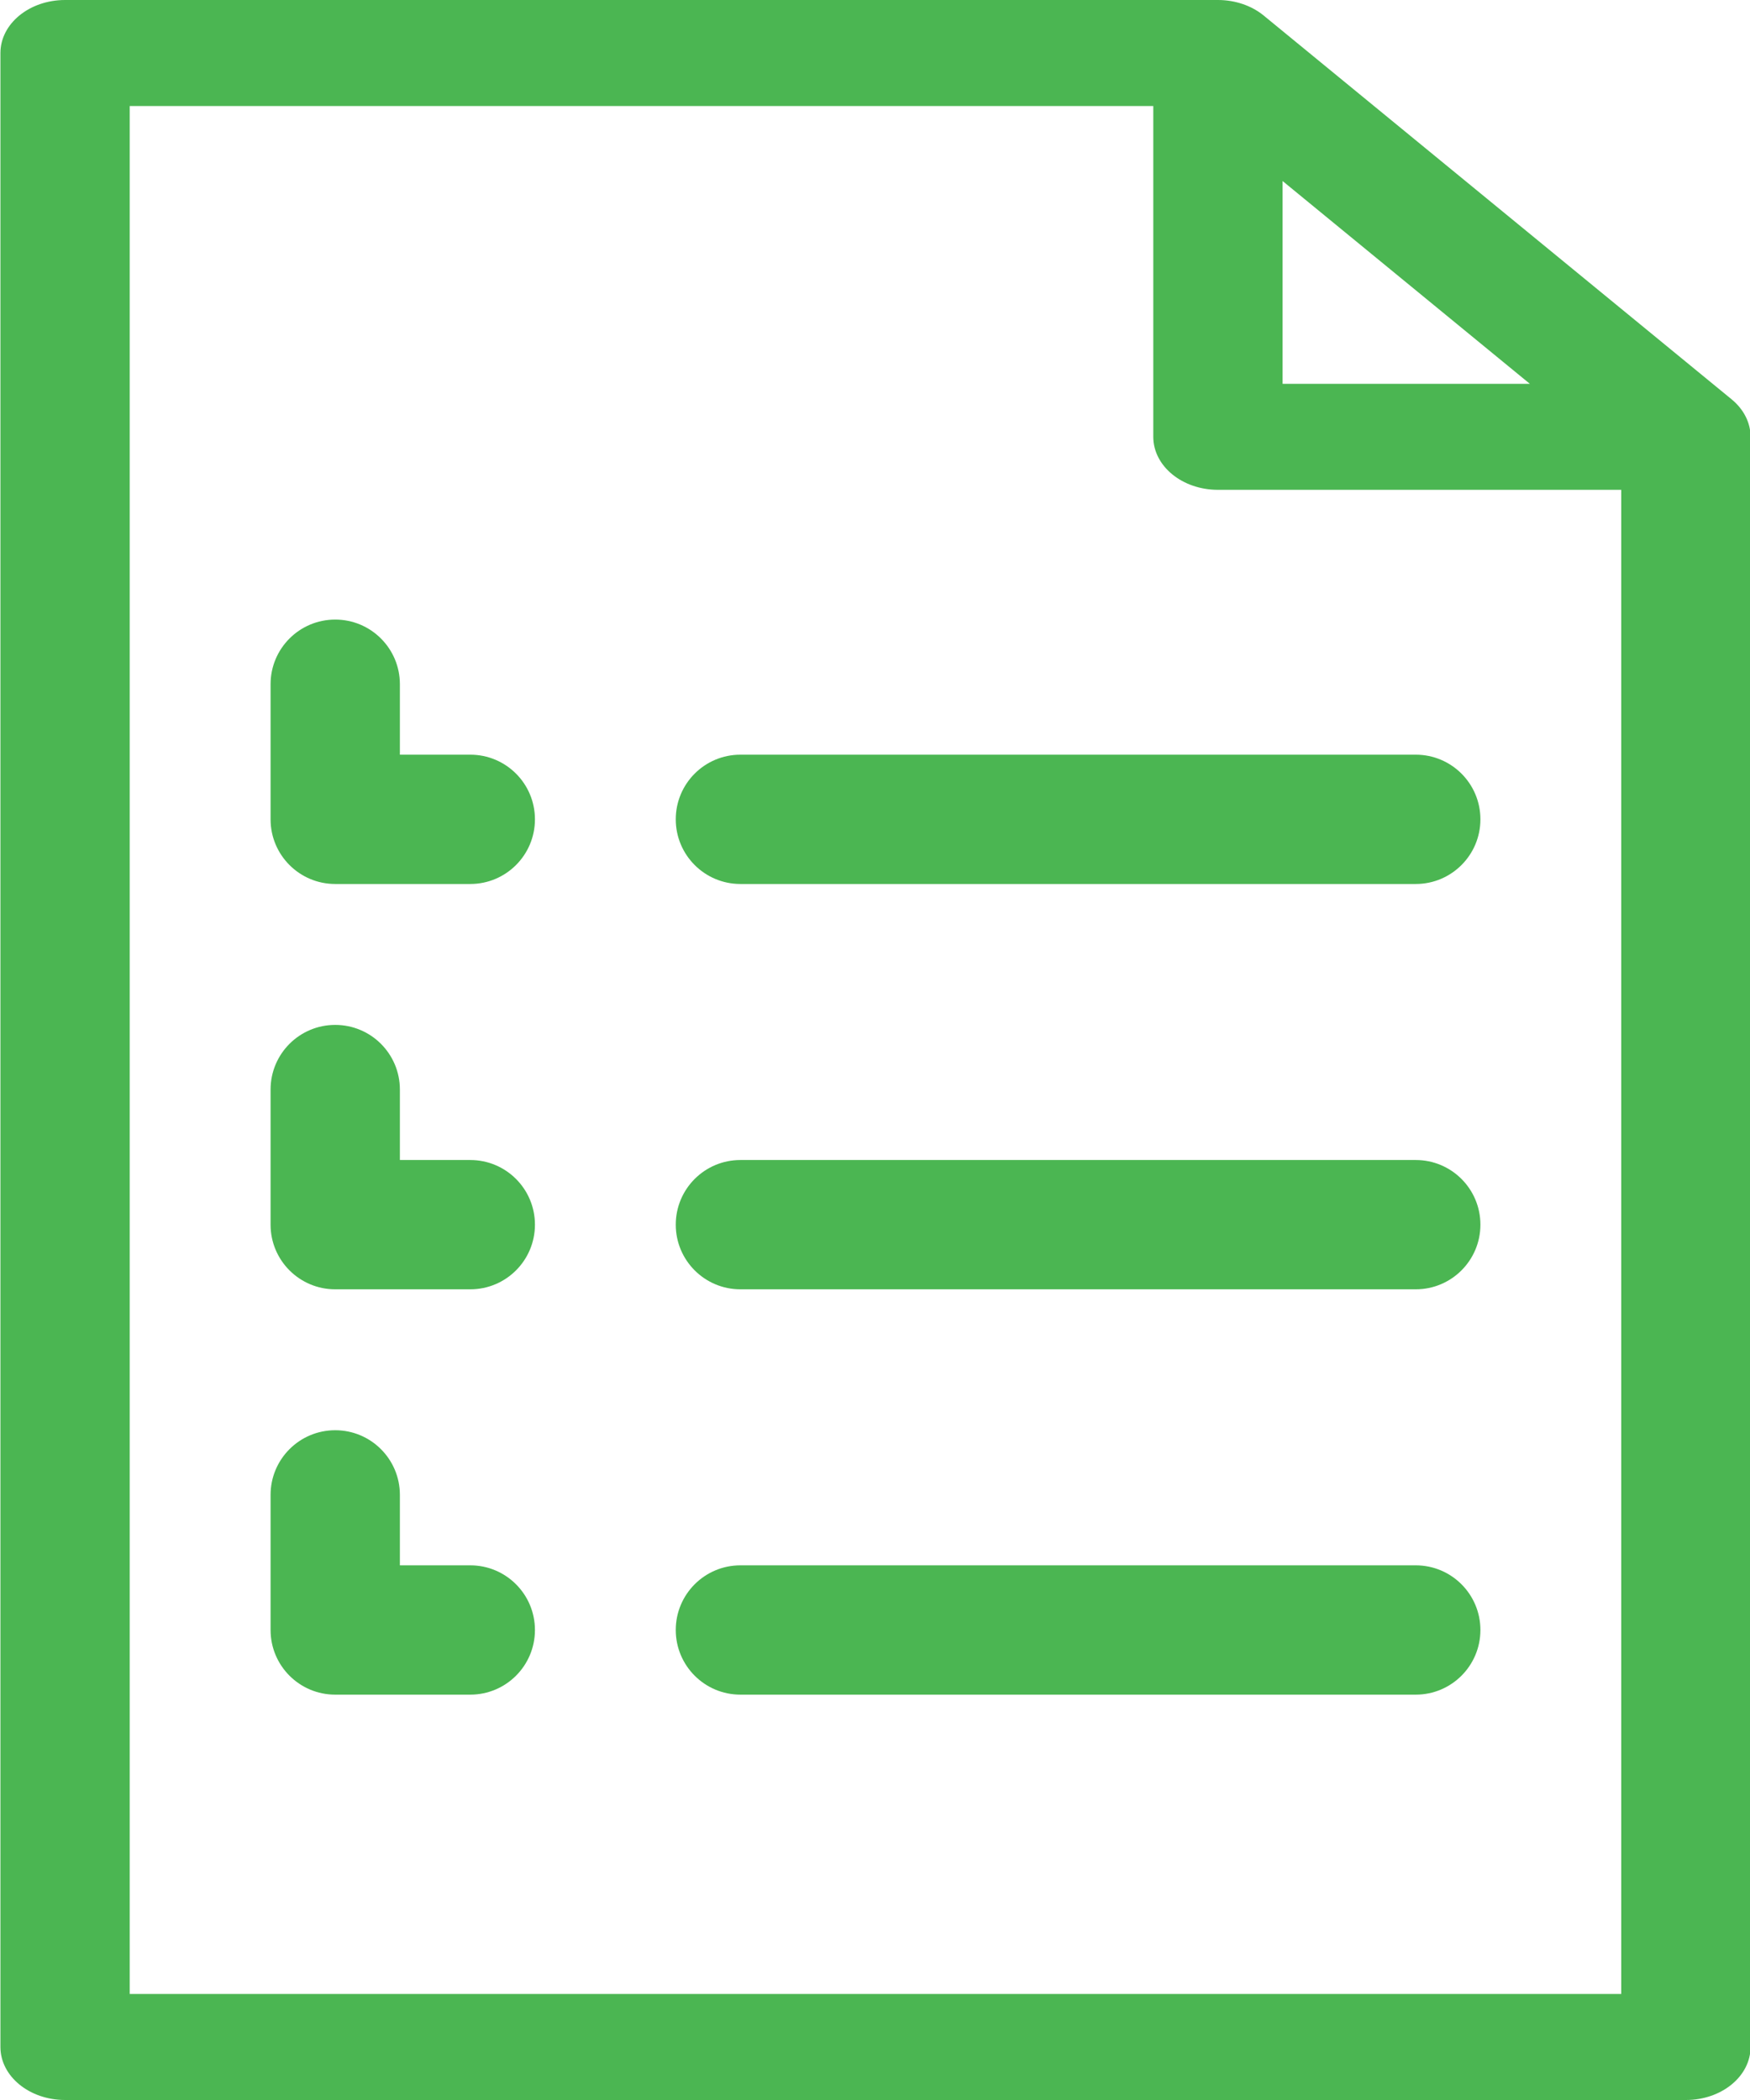
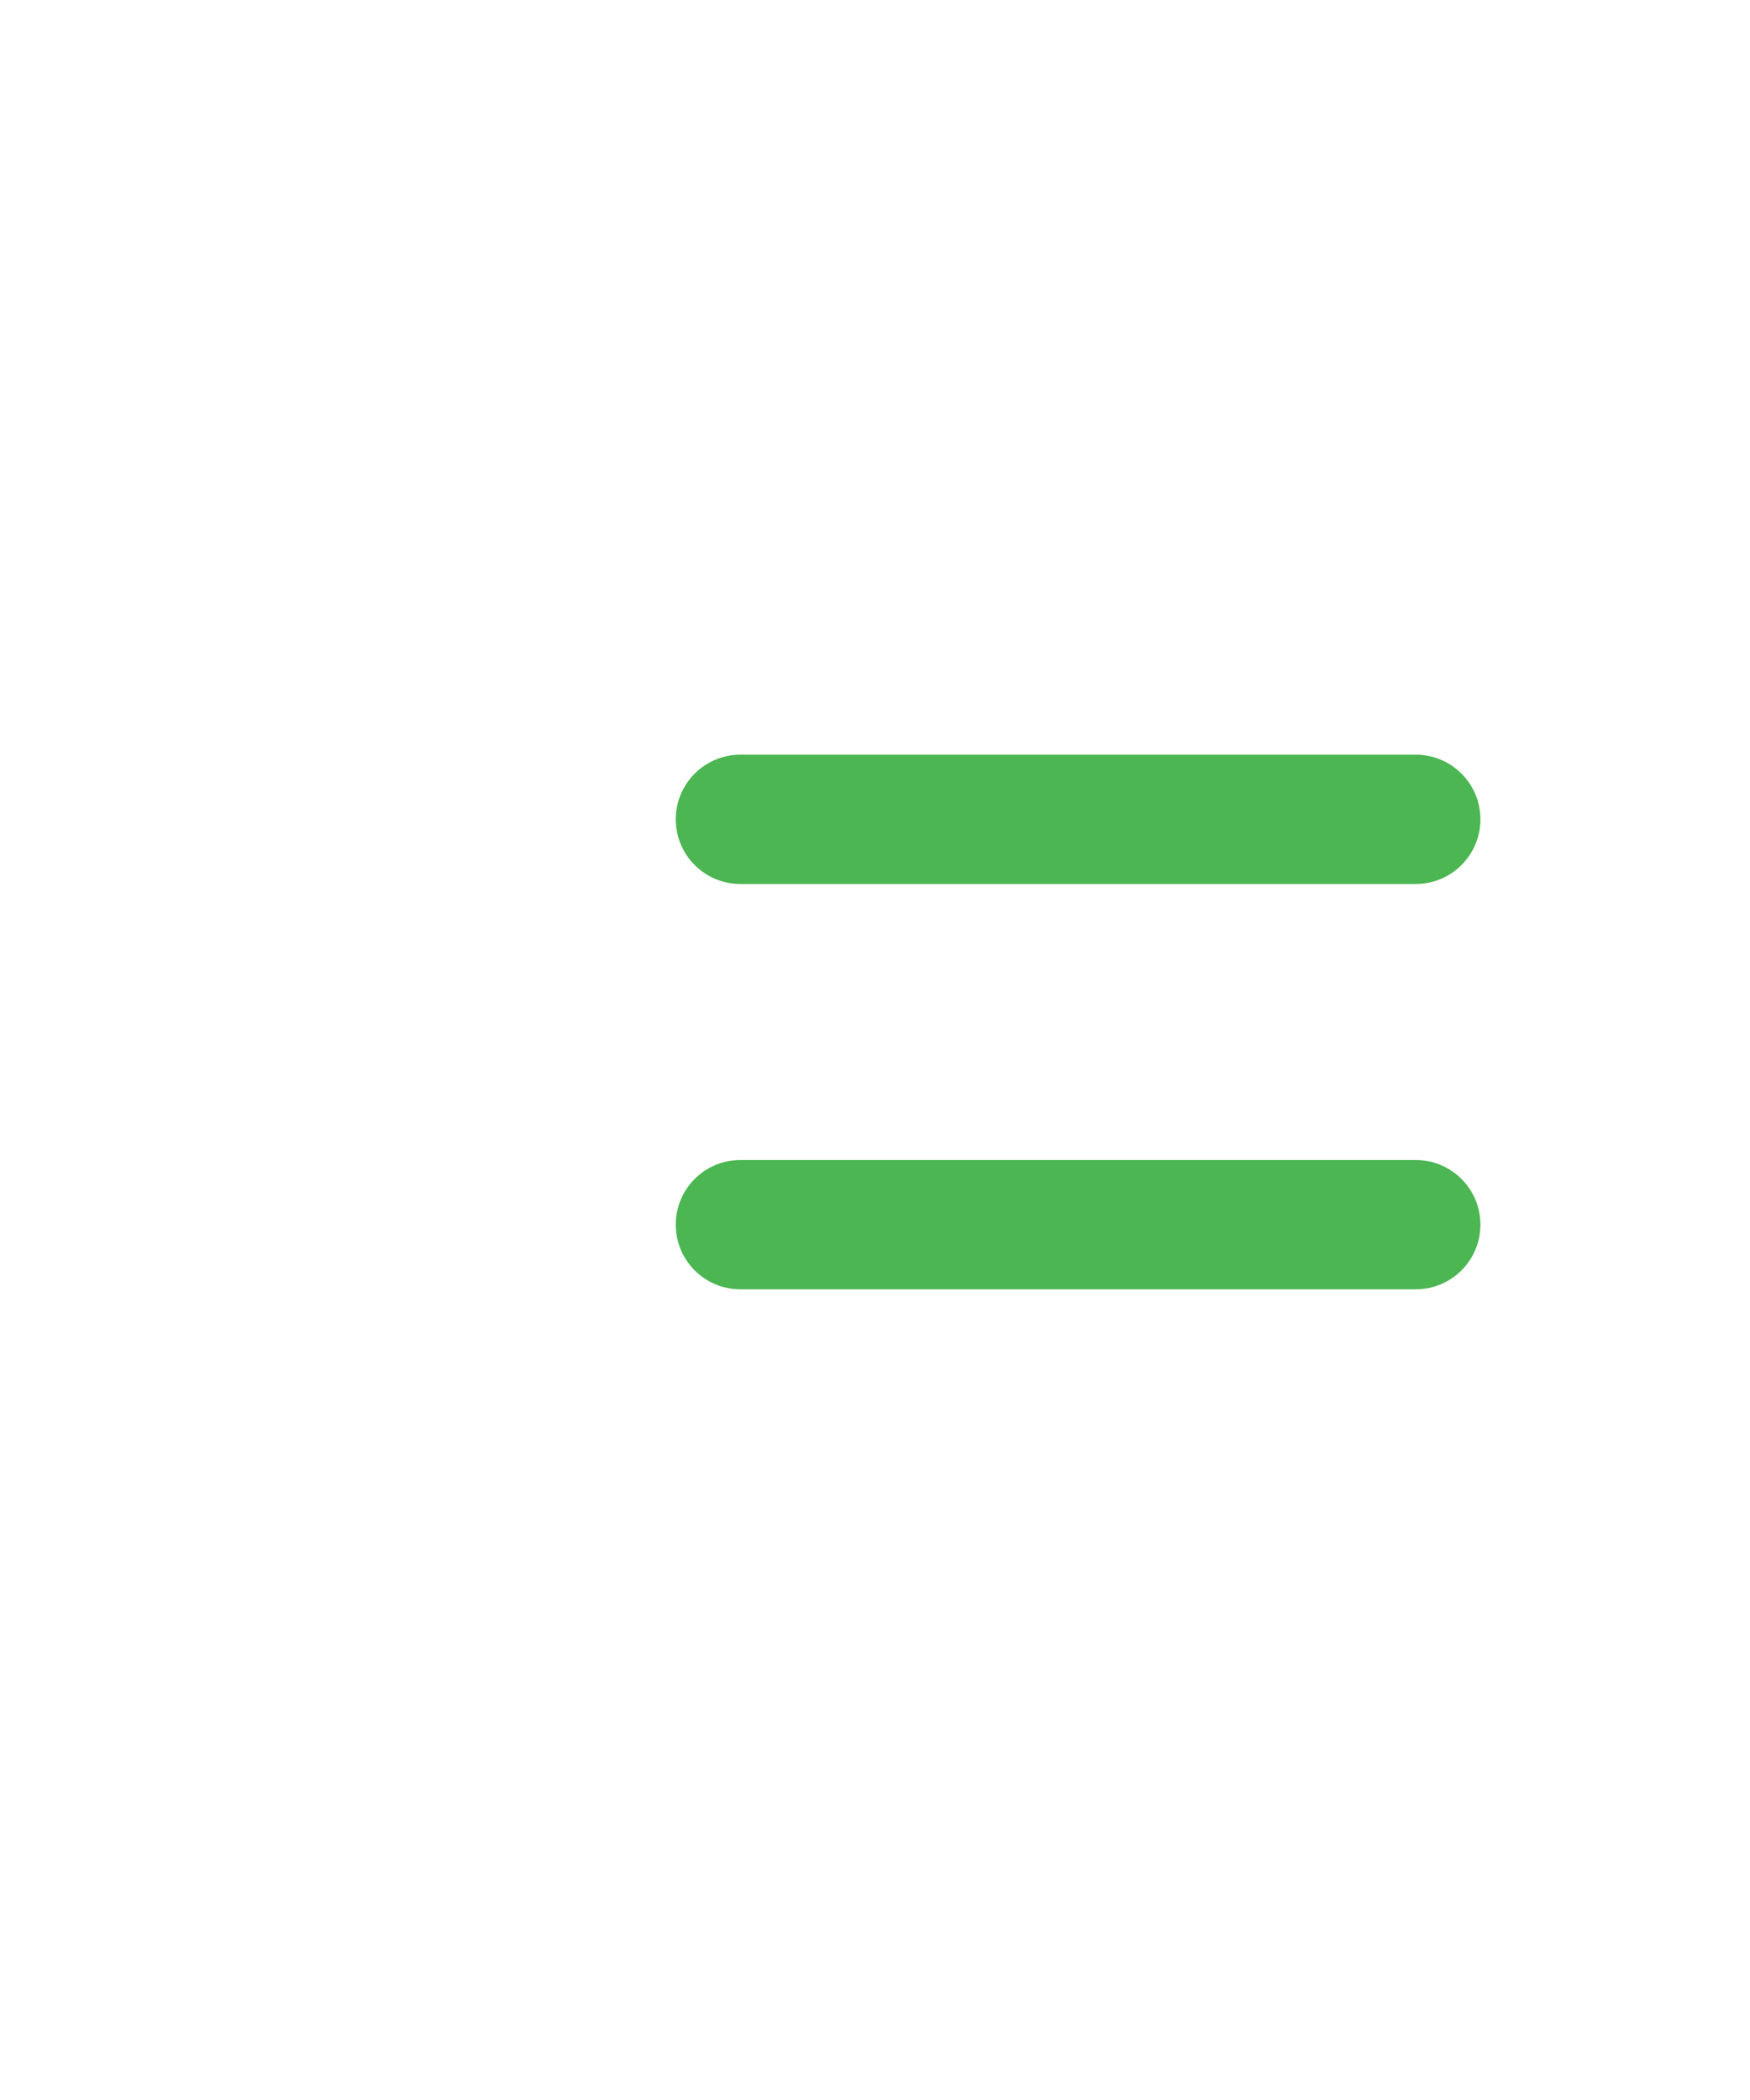
<svg xmlns="http://www.w3.org/2000/svg" width="250" height="300" viewBox="0 0 250 300" fill="none">
  <g clip-path="url(#clip0_2_2)">
-     <path d="M247.376 57.048L180.525 2.218C178.792 0.799 176.442 0 173.993 0H9.297C4.195 0 0.06 3.39 0.06 7.573V292.427C0.06 296.61 4.195 300 9.297 300H240.844C245.946 300 250.08 296.61 250.08 292.427V62.402C250.08 60.394 249.107 58.468 247.376 57.048ZM218.549 54.83H183.228V25.861L218.549 54.83ZM18.533 284.854V15.146H164.755V62.402C164.755 66.585 168.889 69.975 173.991 69.975H231.606V284.855L18.533 284.854Z" fill="#4BB652" />
    <path d="M202.251 107.812H105.773C100.671 107.812 96.537 111.946 96.537 117.048C96.537 122.15 100.671 126.284 105.773 126.284H202.251C207.353 126.284 211.488 122.15 211.488 117.048C211.488 111.946 207.353 107.812 202.251 107.812Z" fill="#4BB652" />
-     <path d="M67.183 107.812H57.126V97.746C57.126 92.644 52.991 88.51 47.889 88.51C42.787 88.51 38.653 92.644 38.653 97.746V117.048C38.653 122.15 42.787 126.284 47.889 126.284H67.183C72.286 126.284 76.42 122.15 76.42 117.048C76.42 111.946 72.286 107.812 67.183 107.812Z" fill="#4BB652" />
    <path d="M202.251 165.716H105.773C100.671 165.716 96.537 169.85 96.537 174.952C96.537 180.054 100.671 184.188 105.773 184.188H202.251C207.353 184.188 211.488 180.054 211.488 174.952C211.488 169.85 207.353 165.716 202.251 165.716Z" fill="#4BB652" />
-     <path d="M67.183 165.716H57.126V155.651C57.126 150.549 52.991 146.415 47.889 146.415C42.787 146.415 38.653 150.549 38.653 155.651V174.952C38.653 180.054 42.787 184.188 47.889 184.188H67.183C72.286 184.188 76.42 180.054 76.42 174.952C76.42 169.85 72.286 165.716 67.183 165.716Z" fill="#4BB652" />
-     <path d="M202.251 223.619H105.773C100.671 223.619 96.537 227.754 96.537 232.856C96.537 237.958 100.671 242.092 105.773 242.092H202.251C207.353 242.092 211.488 237.958 211.488 232.856C211.488 227.755 207.353 223.619 202.251 223.619Z" fill="#4BB652" />
-     <path d="M67.183 223.619H57.126V213.555C57.126 208.453 52.991 204.319 47.889 204.319C42.787 204.319 38.653 208.453 38.653 213.555V232.856C38.653 237.958 42.787 242.092 47.889 242.092H67.183C72.286 242.092 76.42 237.958 76.42 232.856C76.42 227.755 72.286 223.619 67.183 223.619Z" fill="#4BB652" />
  </g>
  <defs>
    <clipPath id="clip0_2_2">
      <rect width="250" height="300" fill="white" />
    </clipPath>
  </defs>
</svg>